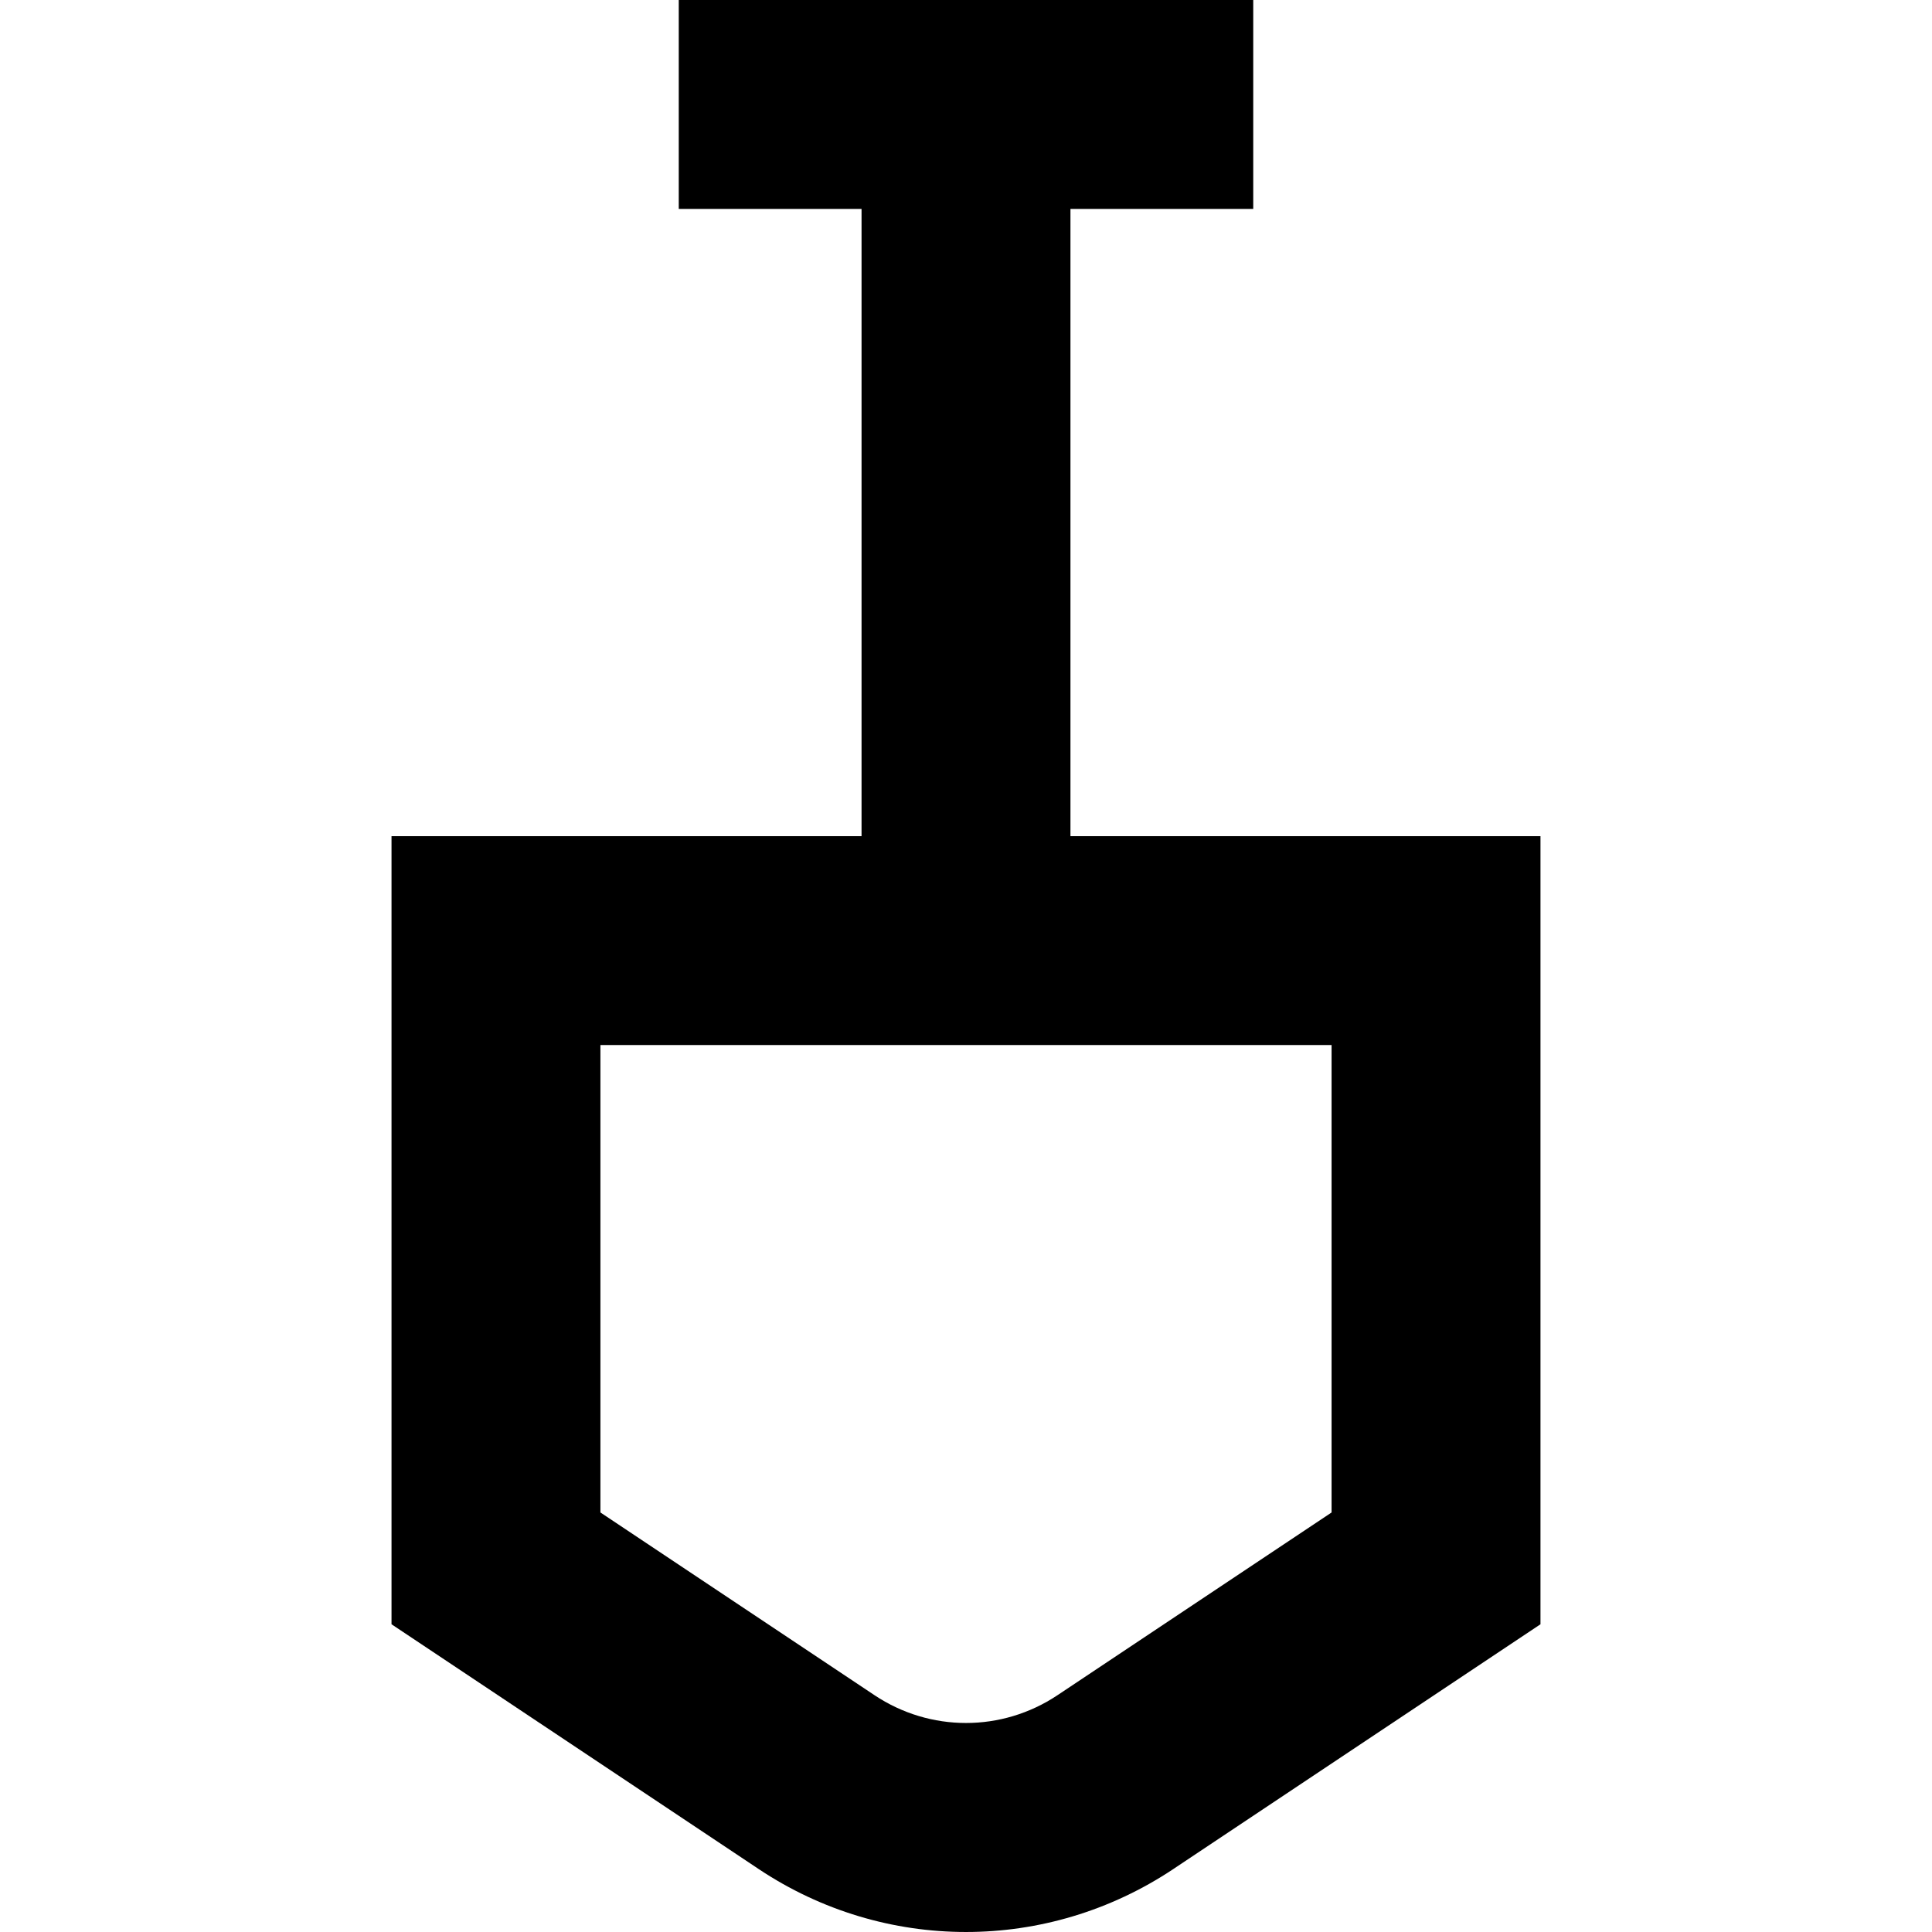
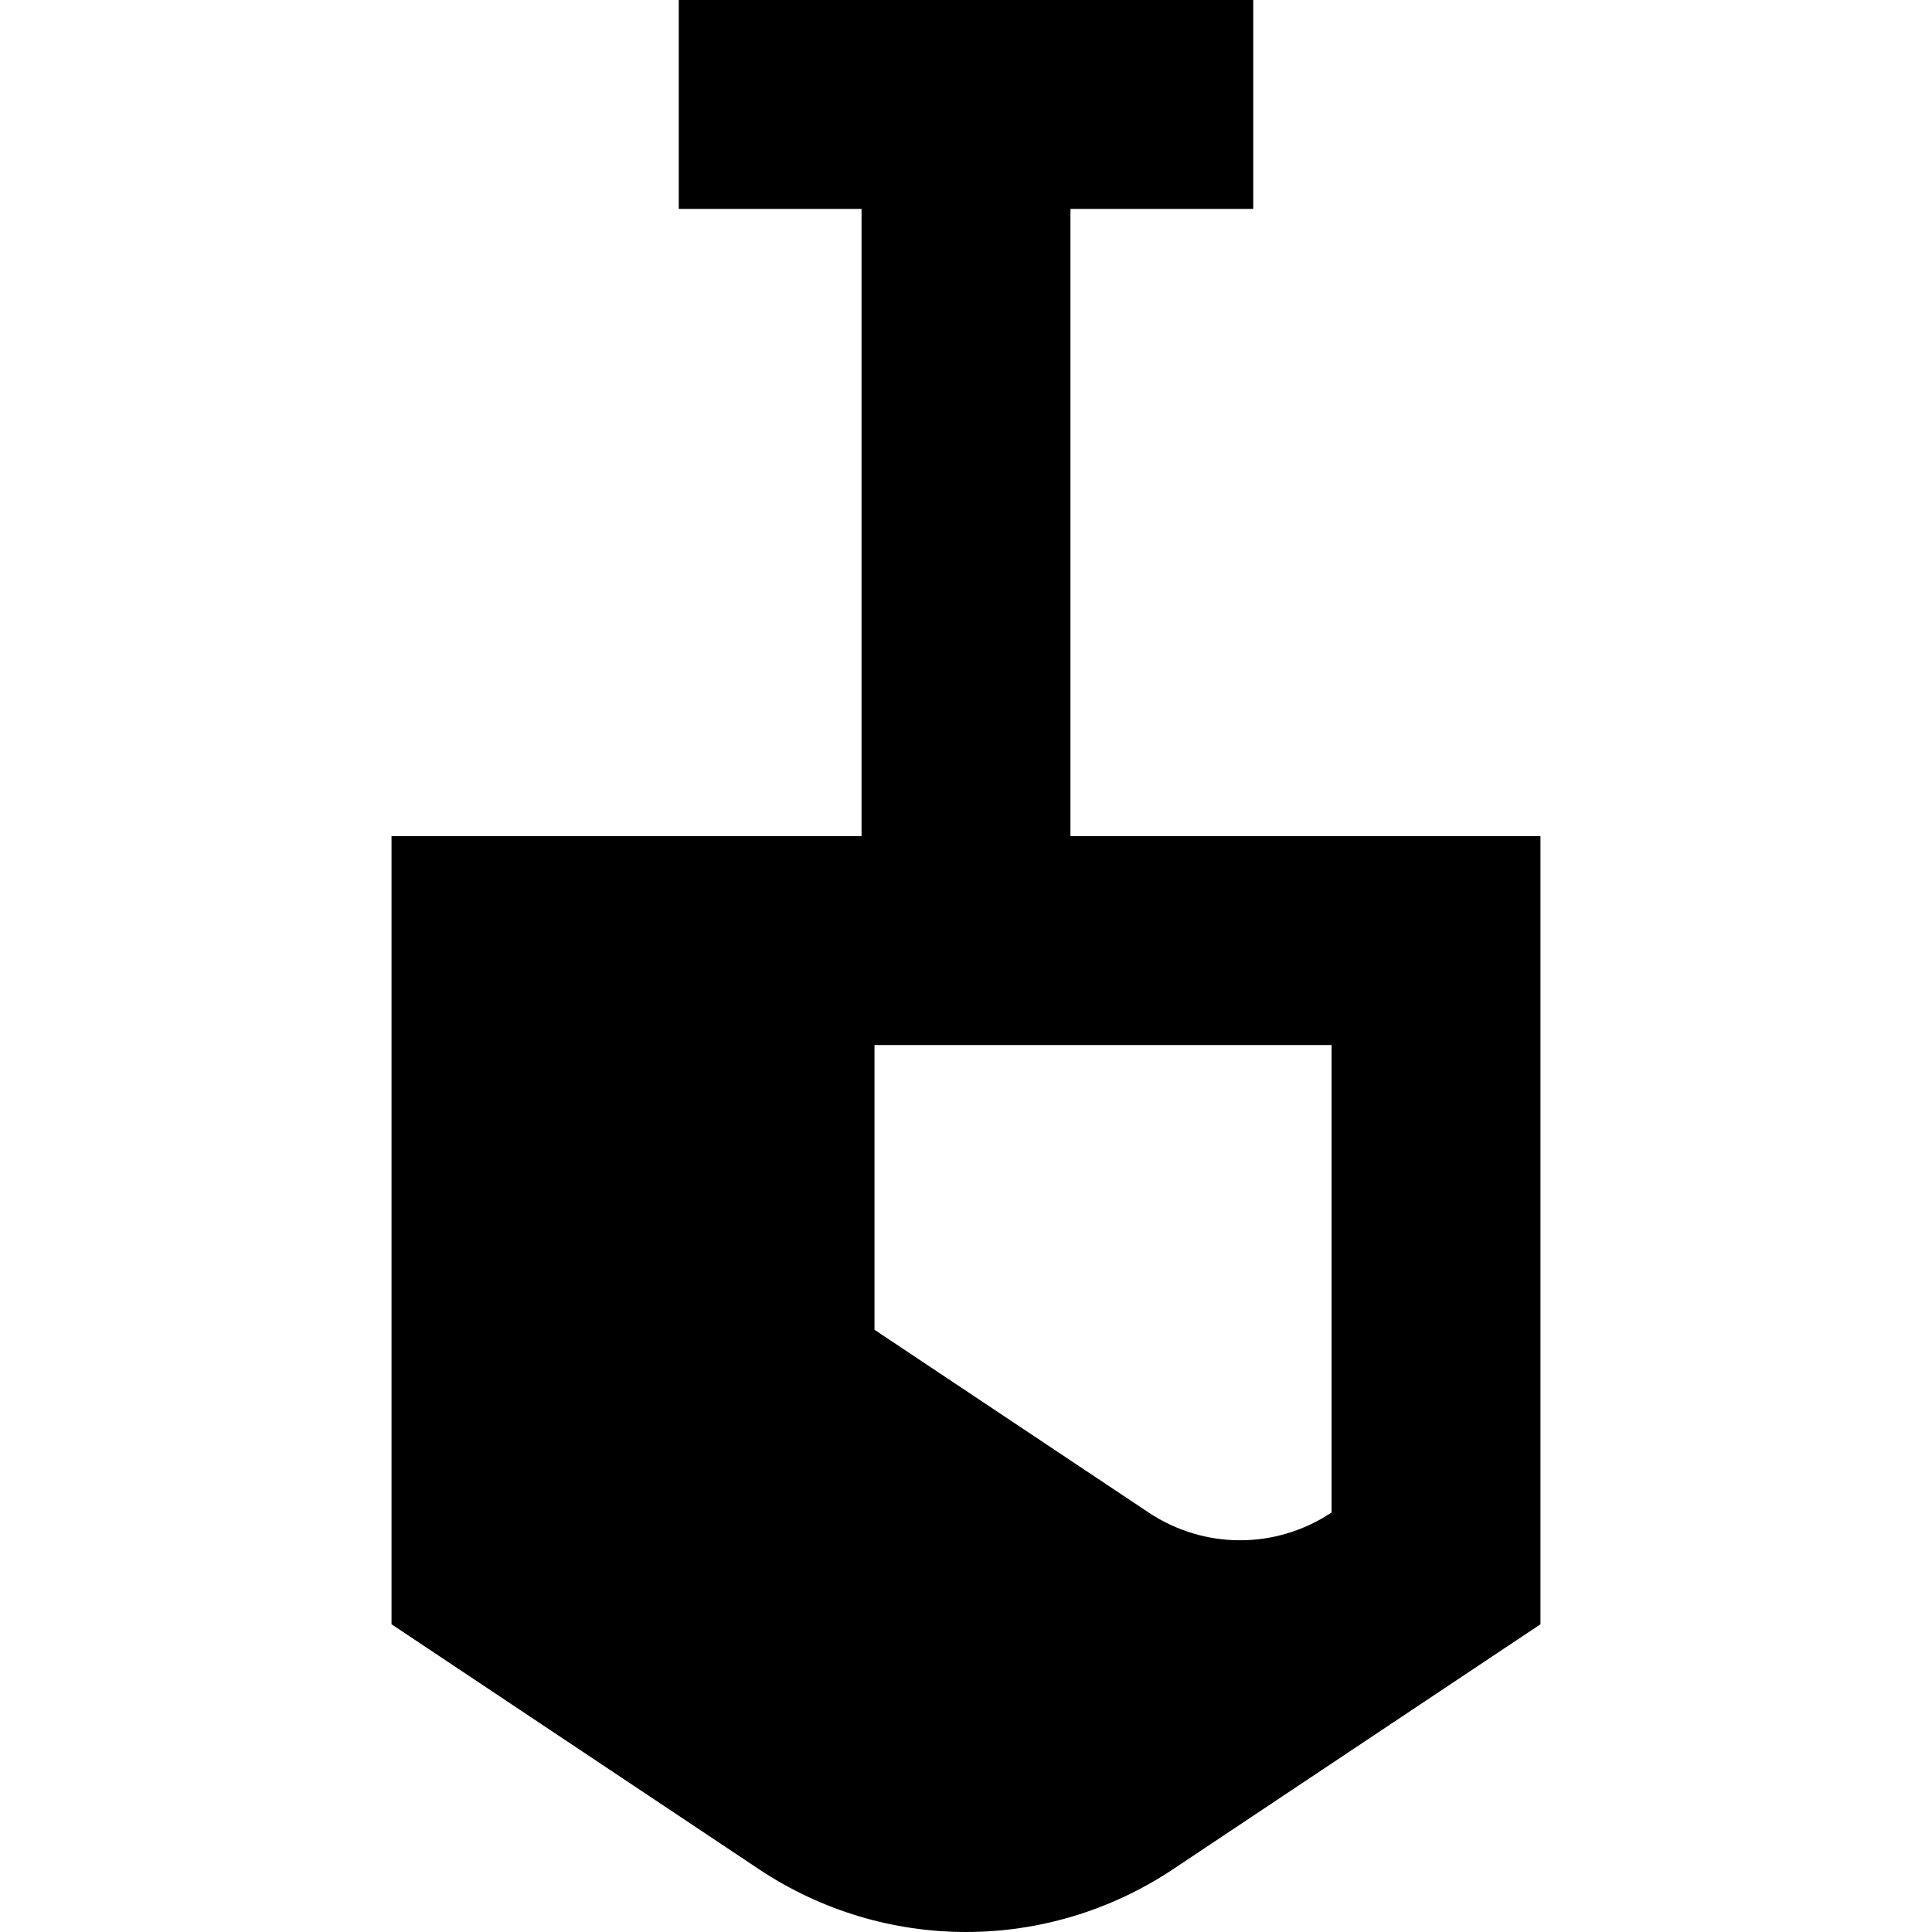
<svg xmlns="http://www.w3.org/2000/svg" fill="#000000" height="800px" width="800px" version="1.1" viewBox="0 0 369.935 369.935" enable-background="new 0 0 369.935 369.935">
-   <path d="m74.967,311.013l70.291,46.86c12.063,8.042 25.884,12.061 39.709,12.061 13.822,0 27.649-4.021 39.709-12.061l70.291-46.86v-150.91h-90v-120.103h35v-40h-110v40h35v120.103h-90v150.91zm40-110.91h140v89.503l-52.479,34.985c-10.644,7.097-24.398,7.096-35.042,0l-52.479-34.985v-89.503z" />
+   <path d="m74.967,311.013l70.291,46.86c12.063,8.042 25.884,12.061 39.709,12.061 13.822,0 27.649-4.021 39.709-12.061l70.291-46.86v-150.91h-90v-120.103h35v-40h-110v40h35v120.103h-90v150.91zm40-110.91h140v89.503c-10.644,7.097-24.398,7.096-35.042,0l-52.479-34.985v-89.503z" />
</svg>